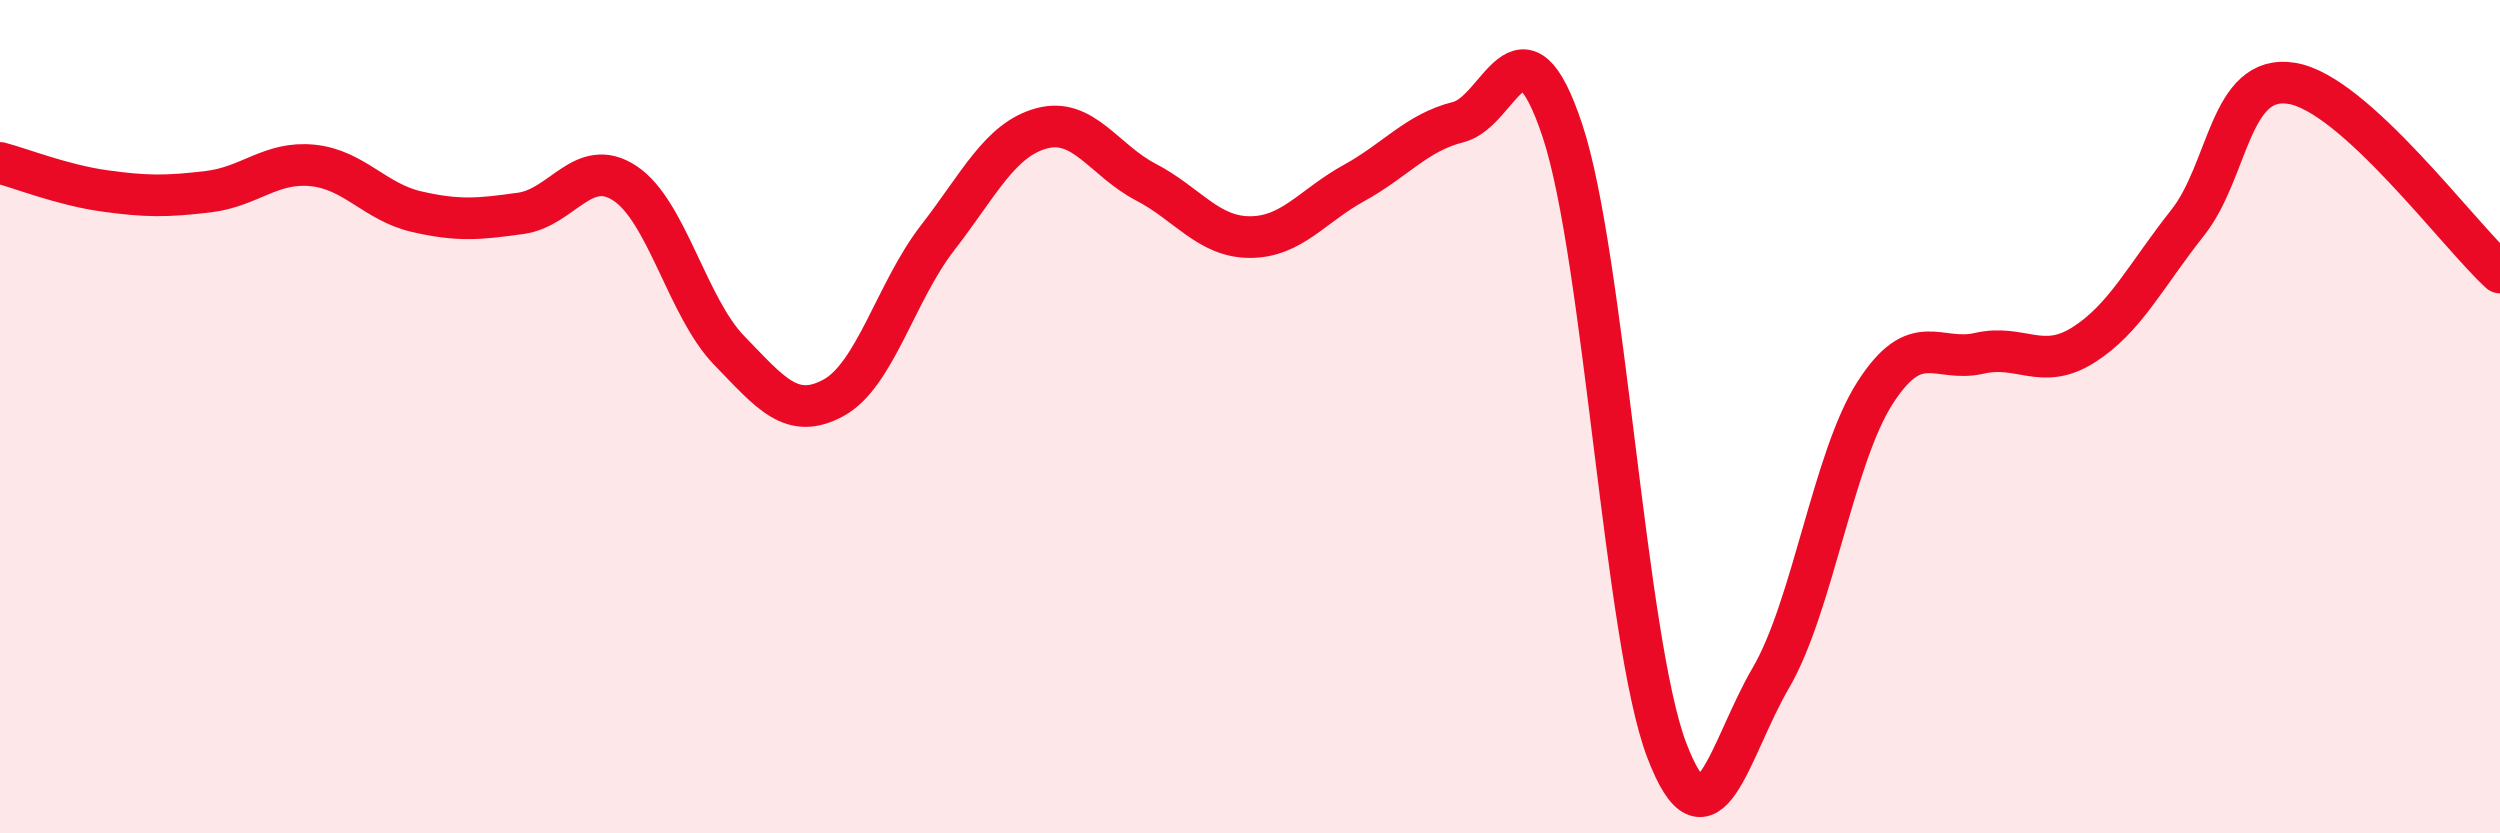
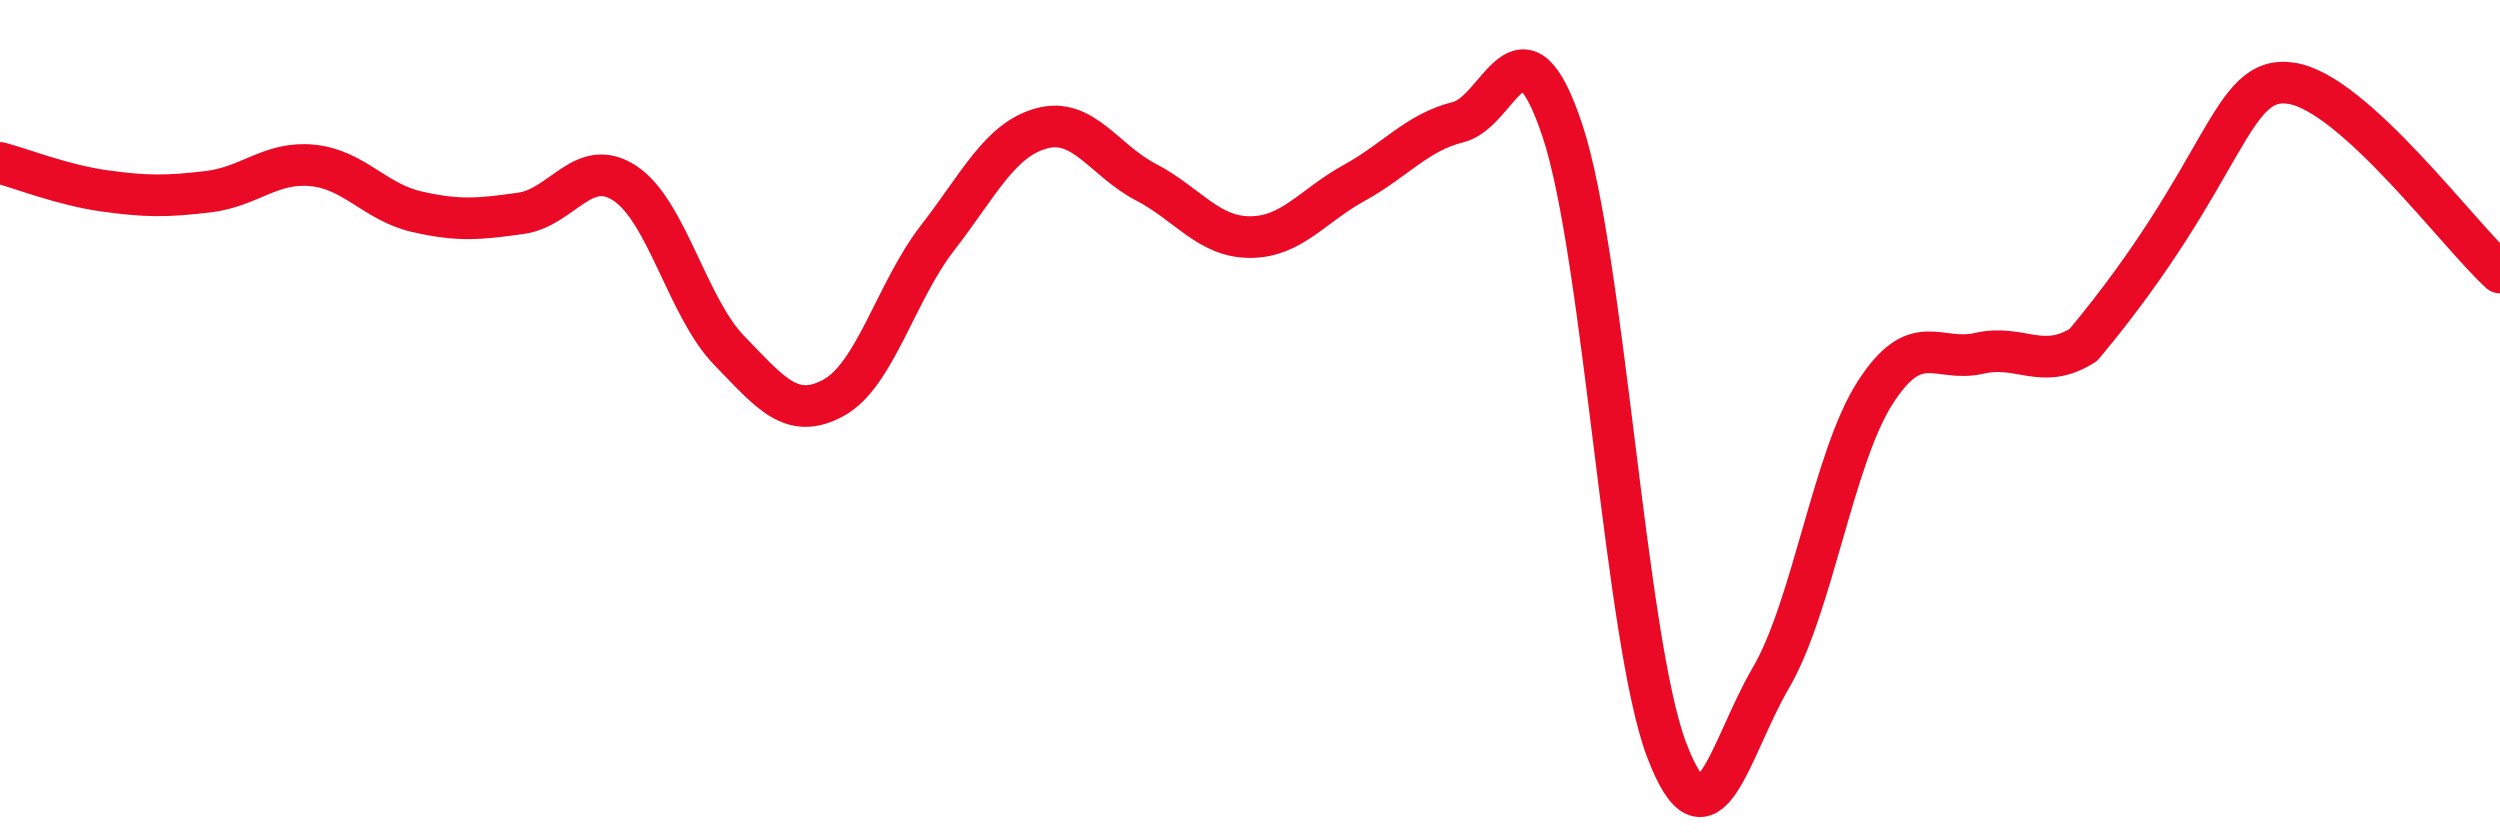
<svg xmlns="http://www.w3.org/2000/svg" width="60" height="20" viewBox="0 0 60 20">
-   <path d="M 0,3.91 C 0.5,4.04 1.5,4.44 2.5,4.58 C 3.5,4.72 4,4.72 5,4.6 C 6,4.48 6.5,3.87 7.5,3.97 C 8.5,4.07 9,4.85 10,5.08 C 11,5.31 11.5,5.26 12.5,5.12 C 13.5,4.98 14,3.74 15,4.4 C 16,5.06 16.5,7.38 17.5,8.41 C 18.5,9.44 19,10.09 20,9.55 C 21,9.01 21.5,7 22.5,5.71 C 23.5,4.42 24,3.35 25,3.08 C 26,2.81 26.5,3.85 27.5,4.37 C 28.5,4.89 29,5.69 30,5.69 C 31,5.69 31.5,4.94 32.5,4.39 C 33.5,3.84 34,3.18 35,2.93 C 36,2.68 36.5,0.13 37.5,3.14 C 38.5,6.15 39,15.37 40,18 C 41,20.63 41.5,17.98 42.5,16.27 C 43.5,14.56 44,10.99 45,9.43 C 46,7.87 46.5,8.71 47.5,8.48 C 48.5,8.25 49,8.91 50,8.28 C 51,7.65 51.5,6.61 52.5,5.35 C 53.5,4.09 53.5,1.76 55,2 C 56.5,2.24 59,5.63 60,6.54L60 20L0 20Z" fill="#EB0A25" opacity="0.1" stroke-linecap="round" stroke-linejoin="round" />
-   <path d="M 0,3.91 C 0.5,4.04 1.5,4.44 2.5,4.58 C 3.5,4.72 4,4.72 5,4.6 C 6,4.48 6.5,3.87 7.5,3.97 C 8.5,4.07 9,4.85 10,5.08 C 11,5.31 11.5,5.26 12.5,5.12 C 13.5,4.98 14,3.74 15,4.4 C 16,5.06 16.5,7.38 17.5,8.41 C 18.5,9.44 19,10.09 20,9.55 C 21,9.01 21.5,7 22.5,5.71 C 23.5,4.42 24,3.35 25,3.08 C 26,2.81 26.5,3.85 27.5,4.37 C 28.5,4.89 29,5.69 30,5.69 C 31,5.69 31.5,4.94 32.5,4.39 C 33.5,3.84 34,3.18 35,2.93 C 36,2.68 36.5,0.13 37.5,3.14 C 38.5,6.15 39,15.37 40,18 C 41,20.63 41.5,17.98 42.5,16.27 C 43.5,14.56 44,10.99 45,9.43 C 46,7.87 46.5,8.71 47.5,8.48 C 48.5,8.25 49,8.91 50,8.28 C 51,7.65 51.5,6.61 52.5,5.35 C 53.5,4.09 53.5,1.76 55,2 C 56.5,2.24 59,5.63 60,6.54" stroke="#EB0A25" stroke-width="1" fill="none" stroke-linecap="round" stroke-linejoin="round" />
+   <path d="M 0,3.91 C 0.5,4.04 1.5,4.44 2.5,4.58 C 3.5,4.72 4,4.72 5,4.6 C 6,4.48 6.5,3.87 7.5,3.97 C 8.5,4.07 9,4.85 10,5.08 C 11,5.31 11.5,5.26 12.5,5.12 C 13.5,4.98 14,3.74 15,4.4 C 16,5.06 16.5,7.38 17.5,8.41 C 18.5,9.44 19,10.09 20,9.55 C 21,9.01 21.5,7 22.5,5.71 C 23.5,4.42 24,3.35 25,3.08 C 26,2.81 26.5,3.85 27.5,4.37 C 28.5,4.89 29,5.69 30,5.69 C 31,5.69 31.5,4.94 32.5,4.39 C 33.5,3.84 34,3.18 35,2.93 C 36,2.68 36.5,0.13 37.5,3.14 C 38.5,6.15 39,15.37 40,18 C 41,20.63 41.5,17.98 42.5,16.27 C 43.5,14.56 44,10.99 45,9.43 C 46,7.87 46.5,8.71 47.5,8.48 C 48.5,8.25 49,8.91 50,8.28 C 53.5,4.09 53.5,1.76 55,2 C 56.5,2.24 59,5.63 60,6.54" stroke="#EB0A25" stroke-width="1" fill="none" stroke-linecap="round" stroke-linejoin="round" />
</svg>